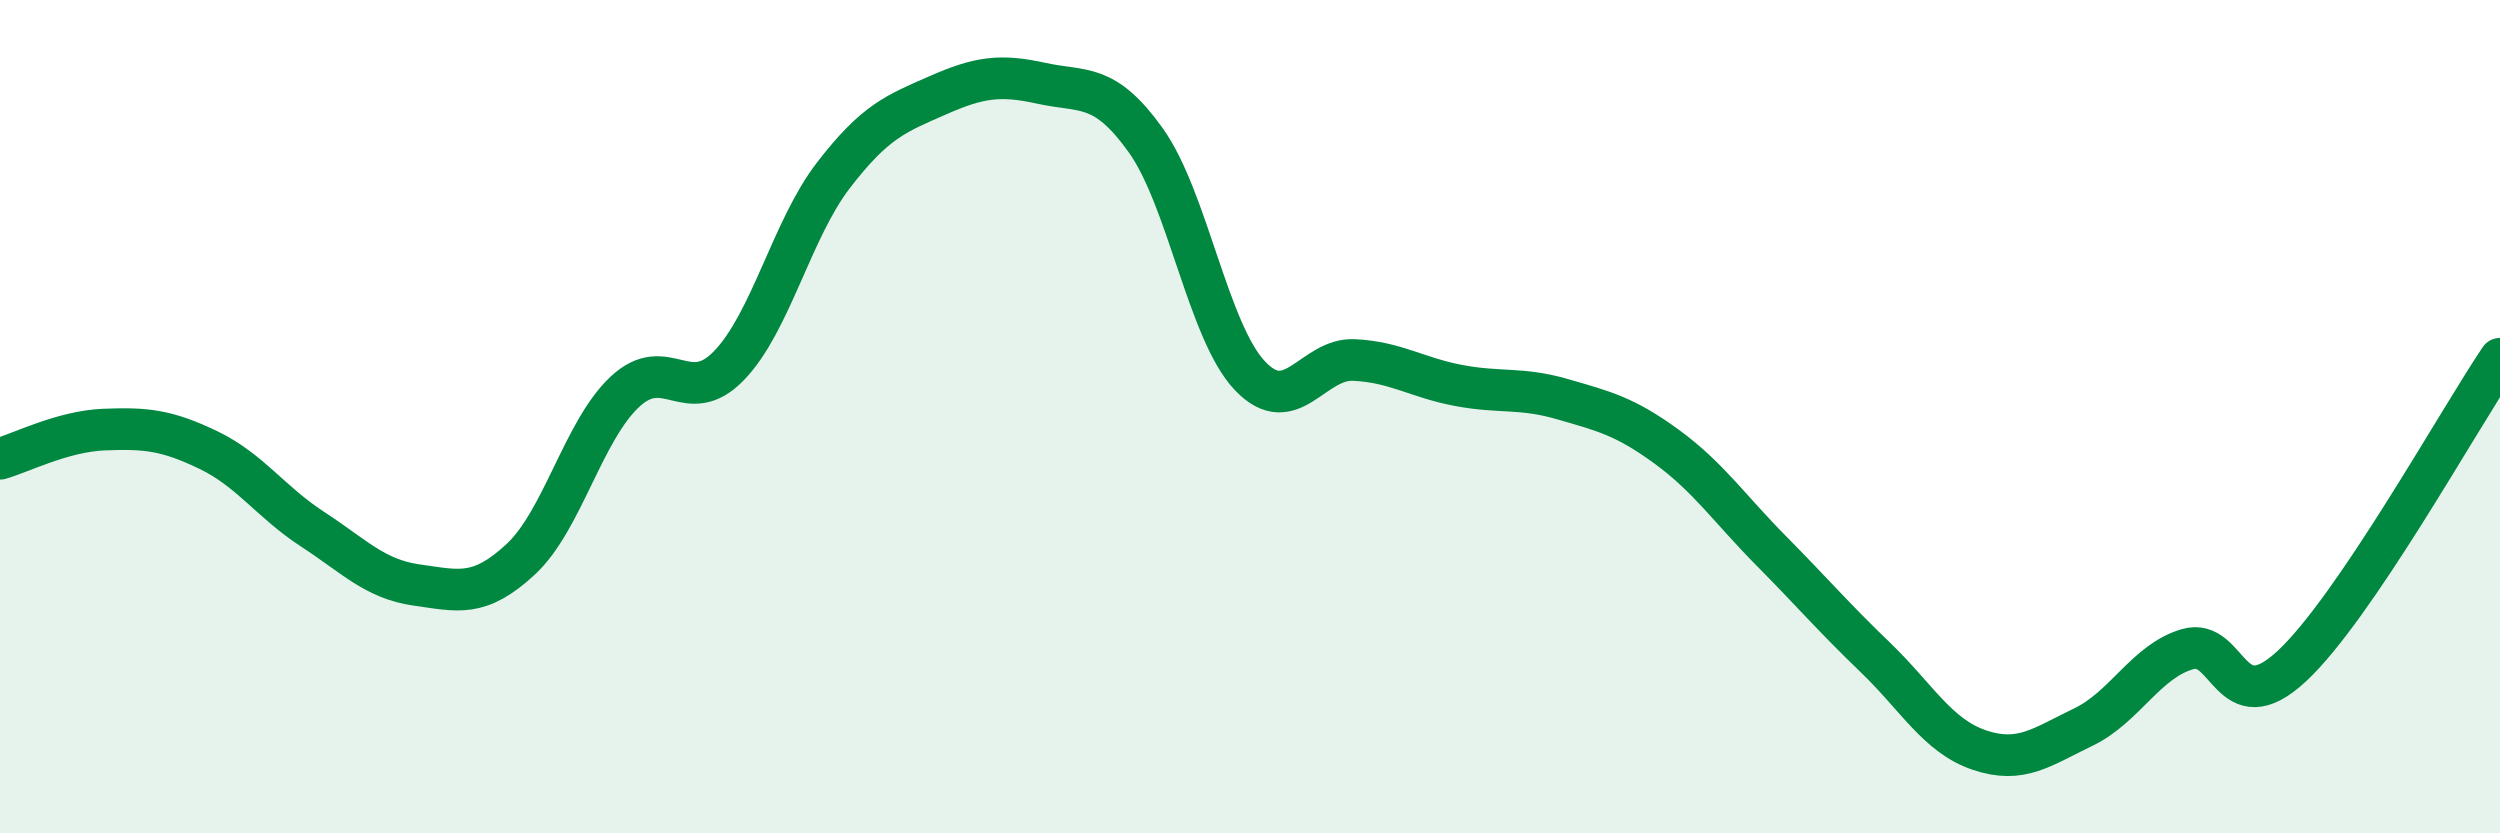
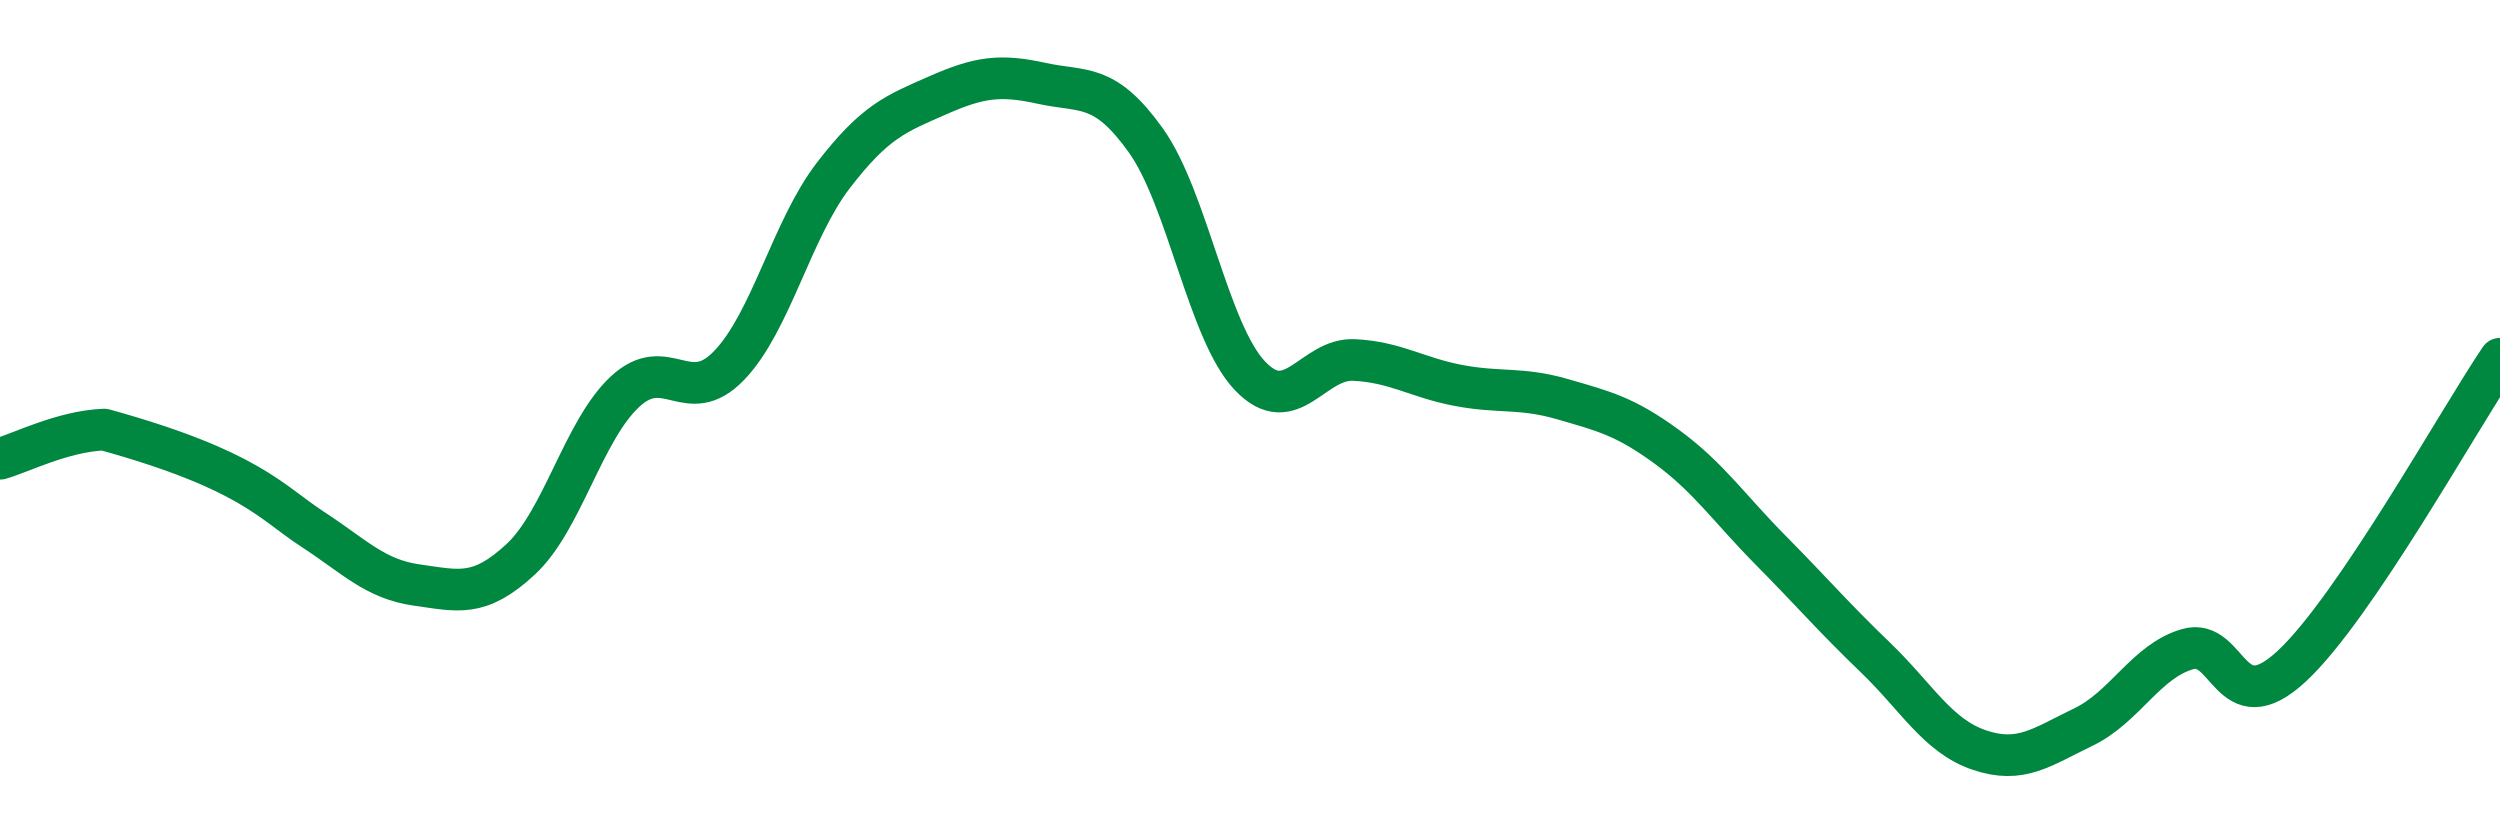
<svg xmlns="http://www.w3.org/2000/svg" width="60" height="20" viewBox="0 0 60 20">
-   <path d="M 0,11.01 C 0.5,10.87 1.5,10.35 2.5,10.31 C 3.5,10.27 4,10.32 5,10.8 C 6,11.28 6.5,12.05 7.5,12.7 C 8.5,13.35 9,13.9 10,14.04 C 11,14.18 11.5,14.35 12.5,13.42 C 13.5,12.49 14,10.33 15,9.4 C 16,8.47 16.5,9.81 17.5,8.77 C 18.5,7.73 19,5.51 20,4.21 C 21,2.91 21.5,2.73 22.5,2.29 C 23.5,1.85 24,1.78 25,2 C 26,2.22 26.5,1.97 27.5,3.37 C 28.5,4.77 29,7.97 30,9.02 C 31,10.07 31.5,8.59 32.5,8.64 C 33.5,8.69 34,9.06 35,9.25 C 36,9.44 36.5,9.29 37.5,9.58 C 38.5,9.87 39,9.99 40,10.72 C 41,11.45 41.5,12.2 42.5,13.21 C 43.5,14.22 44,14.81 45,15.77 C 46,16.73 46.5,17.66 47.5,18 C 48.5,18.34 49,17.93 50,17.45 C 51,16.97 51.5,15.87 52.5,15.58 C 53.5,15.29 53.5,17.38 55,15.99 C 56.5,14.6 59,10.09 60,8.61L60 20L0 20Z" fill="#008740" opacity="0.1" stroke-linecap="round" stroke-linejoin="round" />
-   <path d="M 0,11.01 C 0.5,10.87 1.5,10.35 2.5,10.31 C 3.5,10.27 4,10.32 5,10.8 C 6,11.28 6.5,12.05 7.5,12.7 C 8.5,13.35 9,13.9 10,14.04 C 11,14.18 11.5,14.35 12.5,13.42 C 13.5,12.49 14,10.33 15,9.4 C 16,8.47 16.5,9.81 17.5,8.77 C 18.5,7.73 19,5.51 20,4.21 C 21,2.91 21.5,2.73 22.5,2.29 C 23.5,1.85 24,1.78 25,2 C 26,2.22 26.5,1.97 27.5,3.37 C 28.5,4.77 29,7.97 30,9.02 C 31,10.07 31.5,8.59 32.5,8.64 C 33.5,8.69 34,9.06 35,9.25 C 36,9.44 36.5,9.29 37.5,9.58 C 38.5,9.87 39,9.99 40,10.72 C 41,11.45 41.5,12.2 42.5,13.21 C 43.5,14.22 44,14.81 45,15.77 C 46,16.73 46.5,17.66 47.5,18 C 48.5,18.34 49,17.93 50,17.45 C 51,16.97 51.5,15.87 52.5,15.58 C 53.5,15.29 53.5,17.38 55,15.99 C 56.5,14.6 59,10.09 60,8.61" stroke="#008740" stroke-width="1" fill="none" stroke-linecap="round" stroke-linejoin="round" />
+   <path d="M 0,11.01 C 0.5,10.87 1.5,10.35 2.5,10.31 C 6,11.28 6.5,12.05 7.5,12.7 C 8.5,13.35 9,13.9 10,14.04 C 11,14.18 11.5,14.35 12.5,13.42 C 13.5,12.49 14,10.33 15,9.4 C 16,8.47 16.5,9.81 17.5,8.77 C 18.5,7.73 19,5.51 20,4.21 C 21,2.91 21.5,2.73 22.5,2.29 C 23.5,1.85 24,1.78 25,2 C 26,2.22 26.5,1.97 27.5,3.37 C 28.5,4.77 29,7.97 30,9.02 C 31,10.07 31.5,8.59 32.5,8.64 C 33.5,8.69 34,9.06 35,9.25 C 36,9.44 36.5,9.29 37.5,9.58 C 38.5,9.87 39,9.99 40,10.72 C 41,11.45 41.5,12.2 42.5,13.21 C 43.5,14.22 44,14.81 45,15.77 C 46,16.73 46.5,17.66 47.5,18 C 48.5,18.34 49,17.93 50,17.45 C 51,16.97 51.5,15.87 52.5,15.58 C 53.5,15.29 53.5,17.38 55,15.99 C 56.5,14.6 59,10.09 60,8.61" stroke="#008740" stroke-width="1" fill="none" stroke-linecap="round" stroke-linejoin="round" />
</svg>